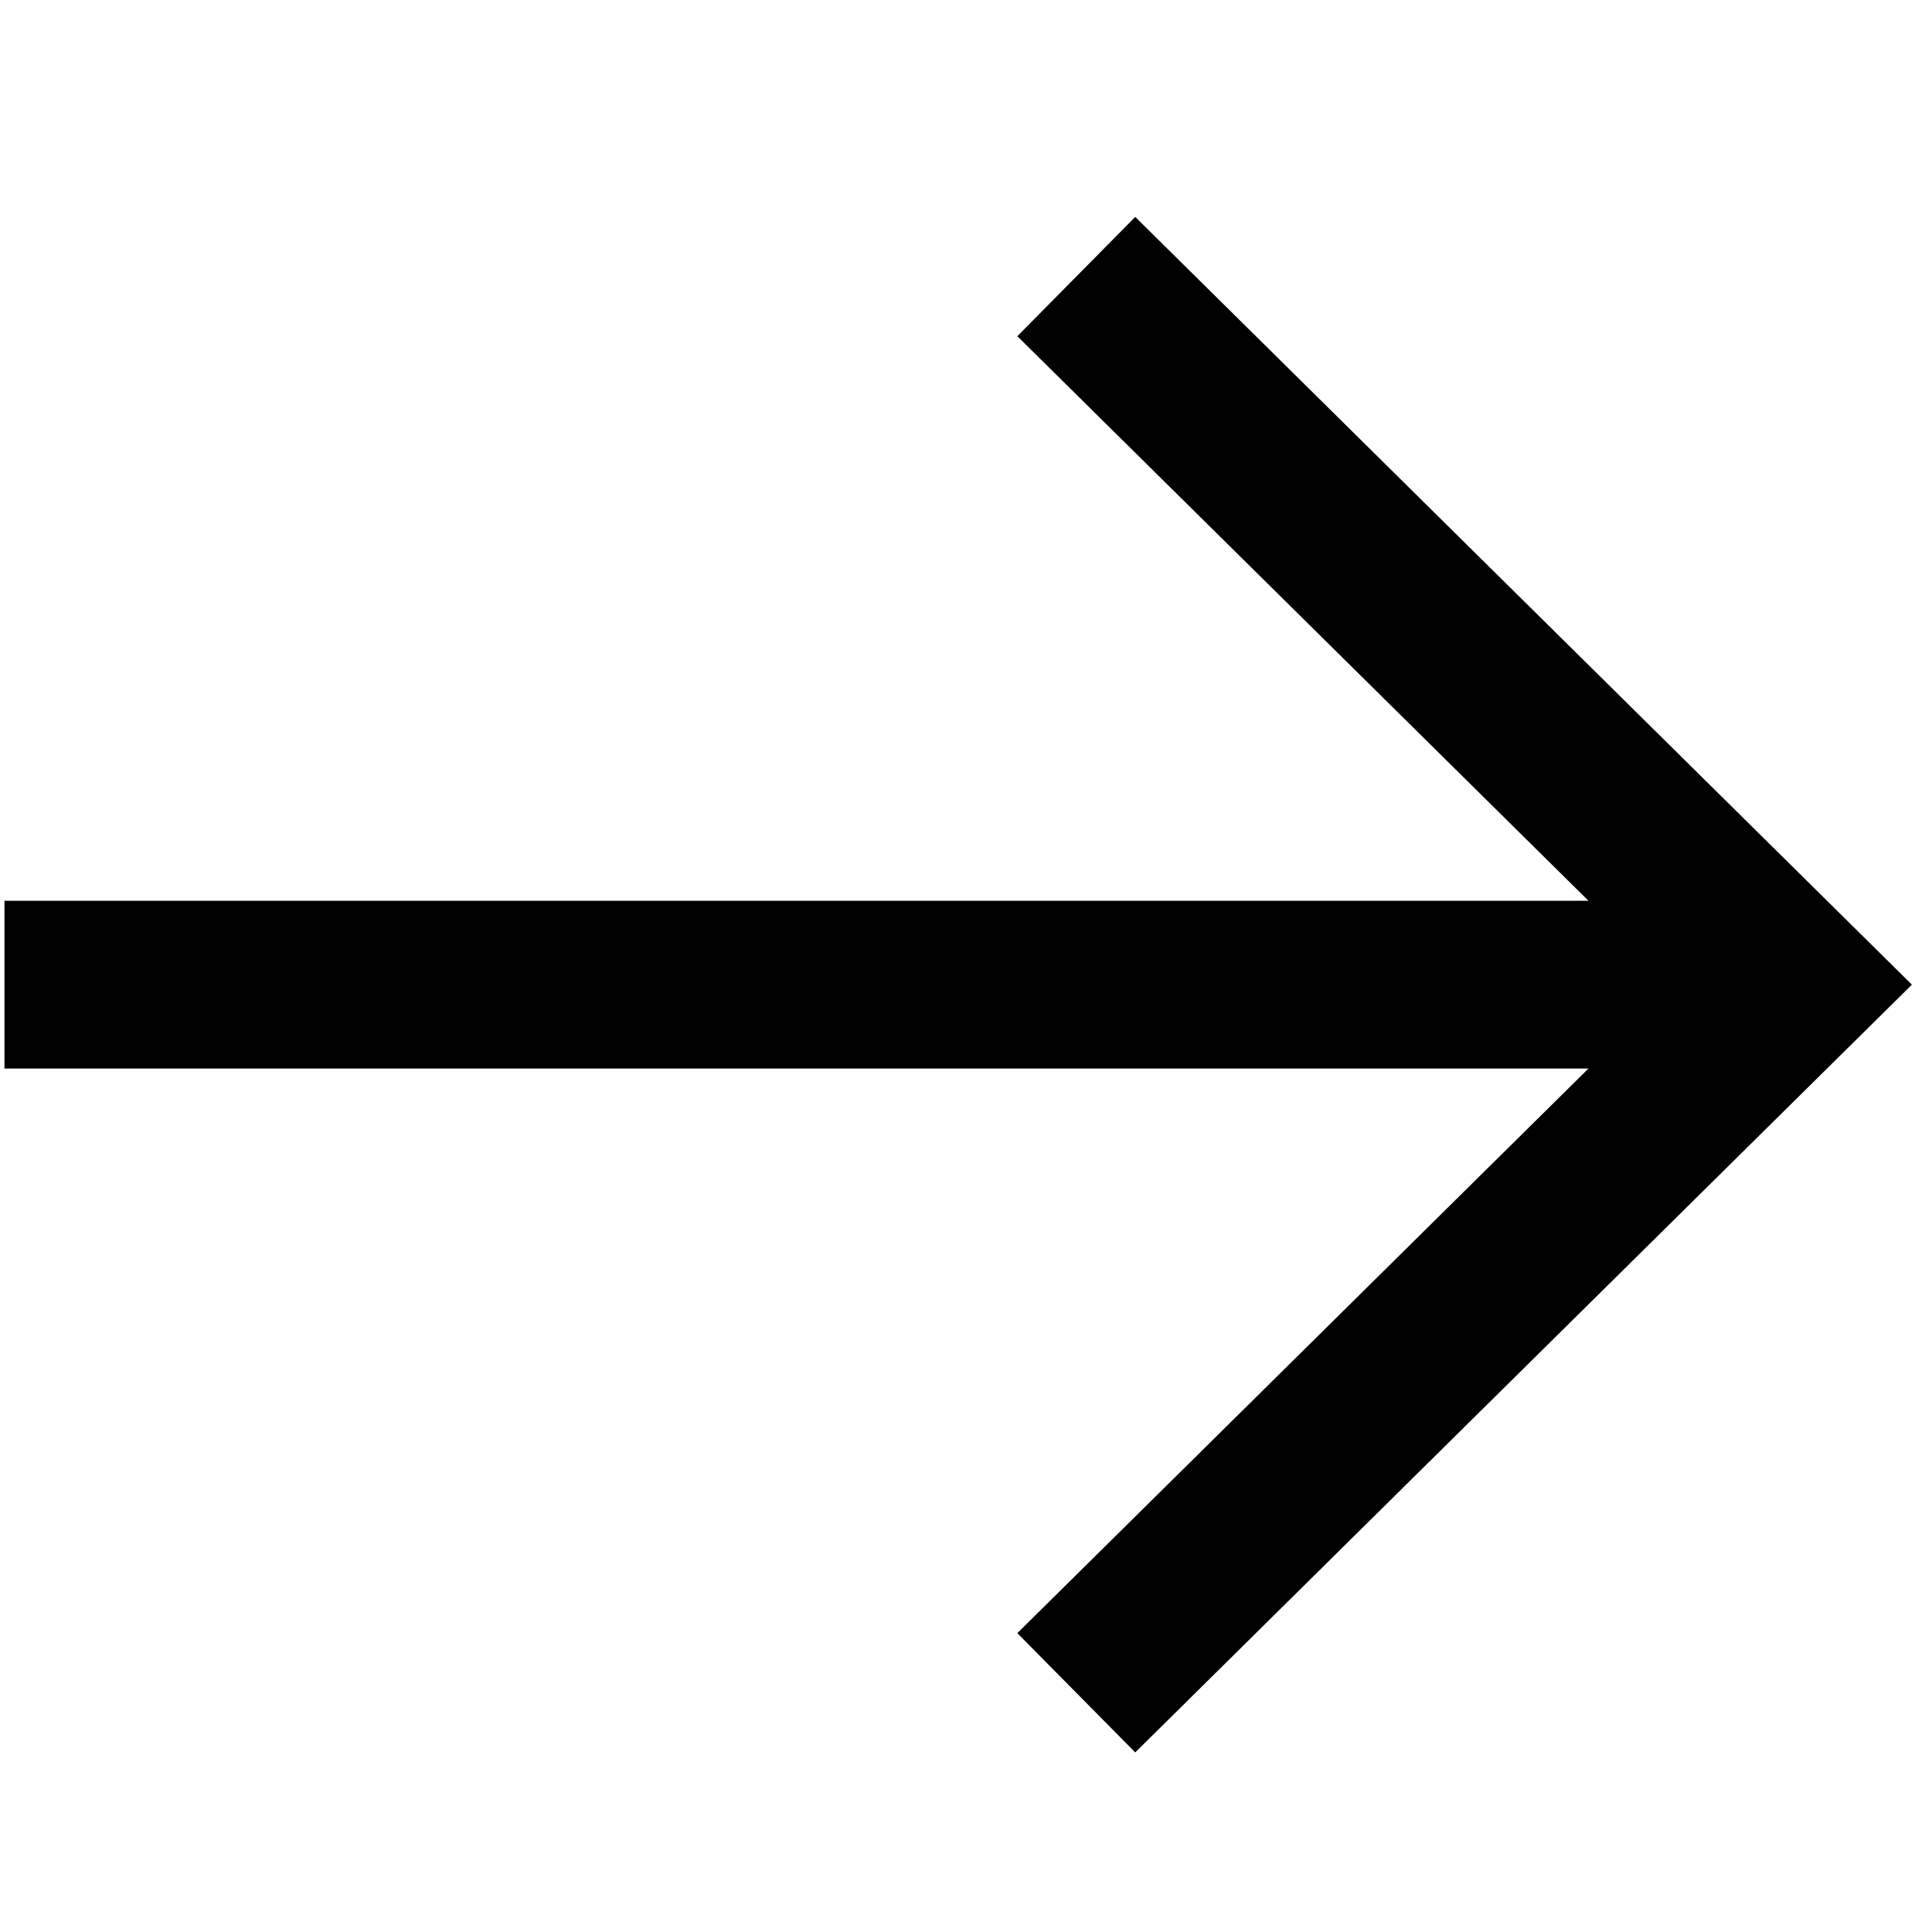
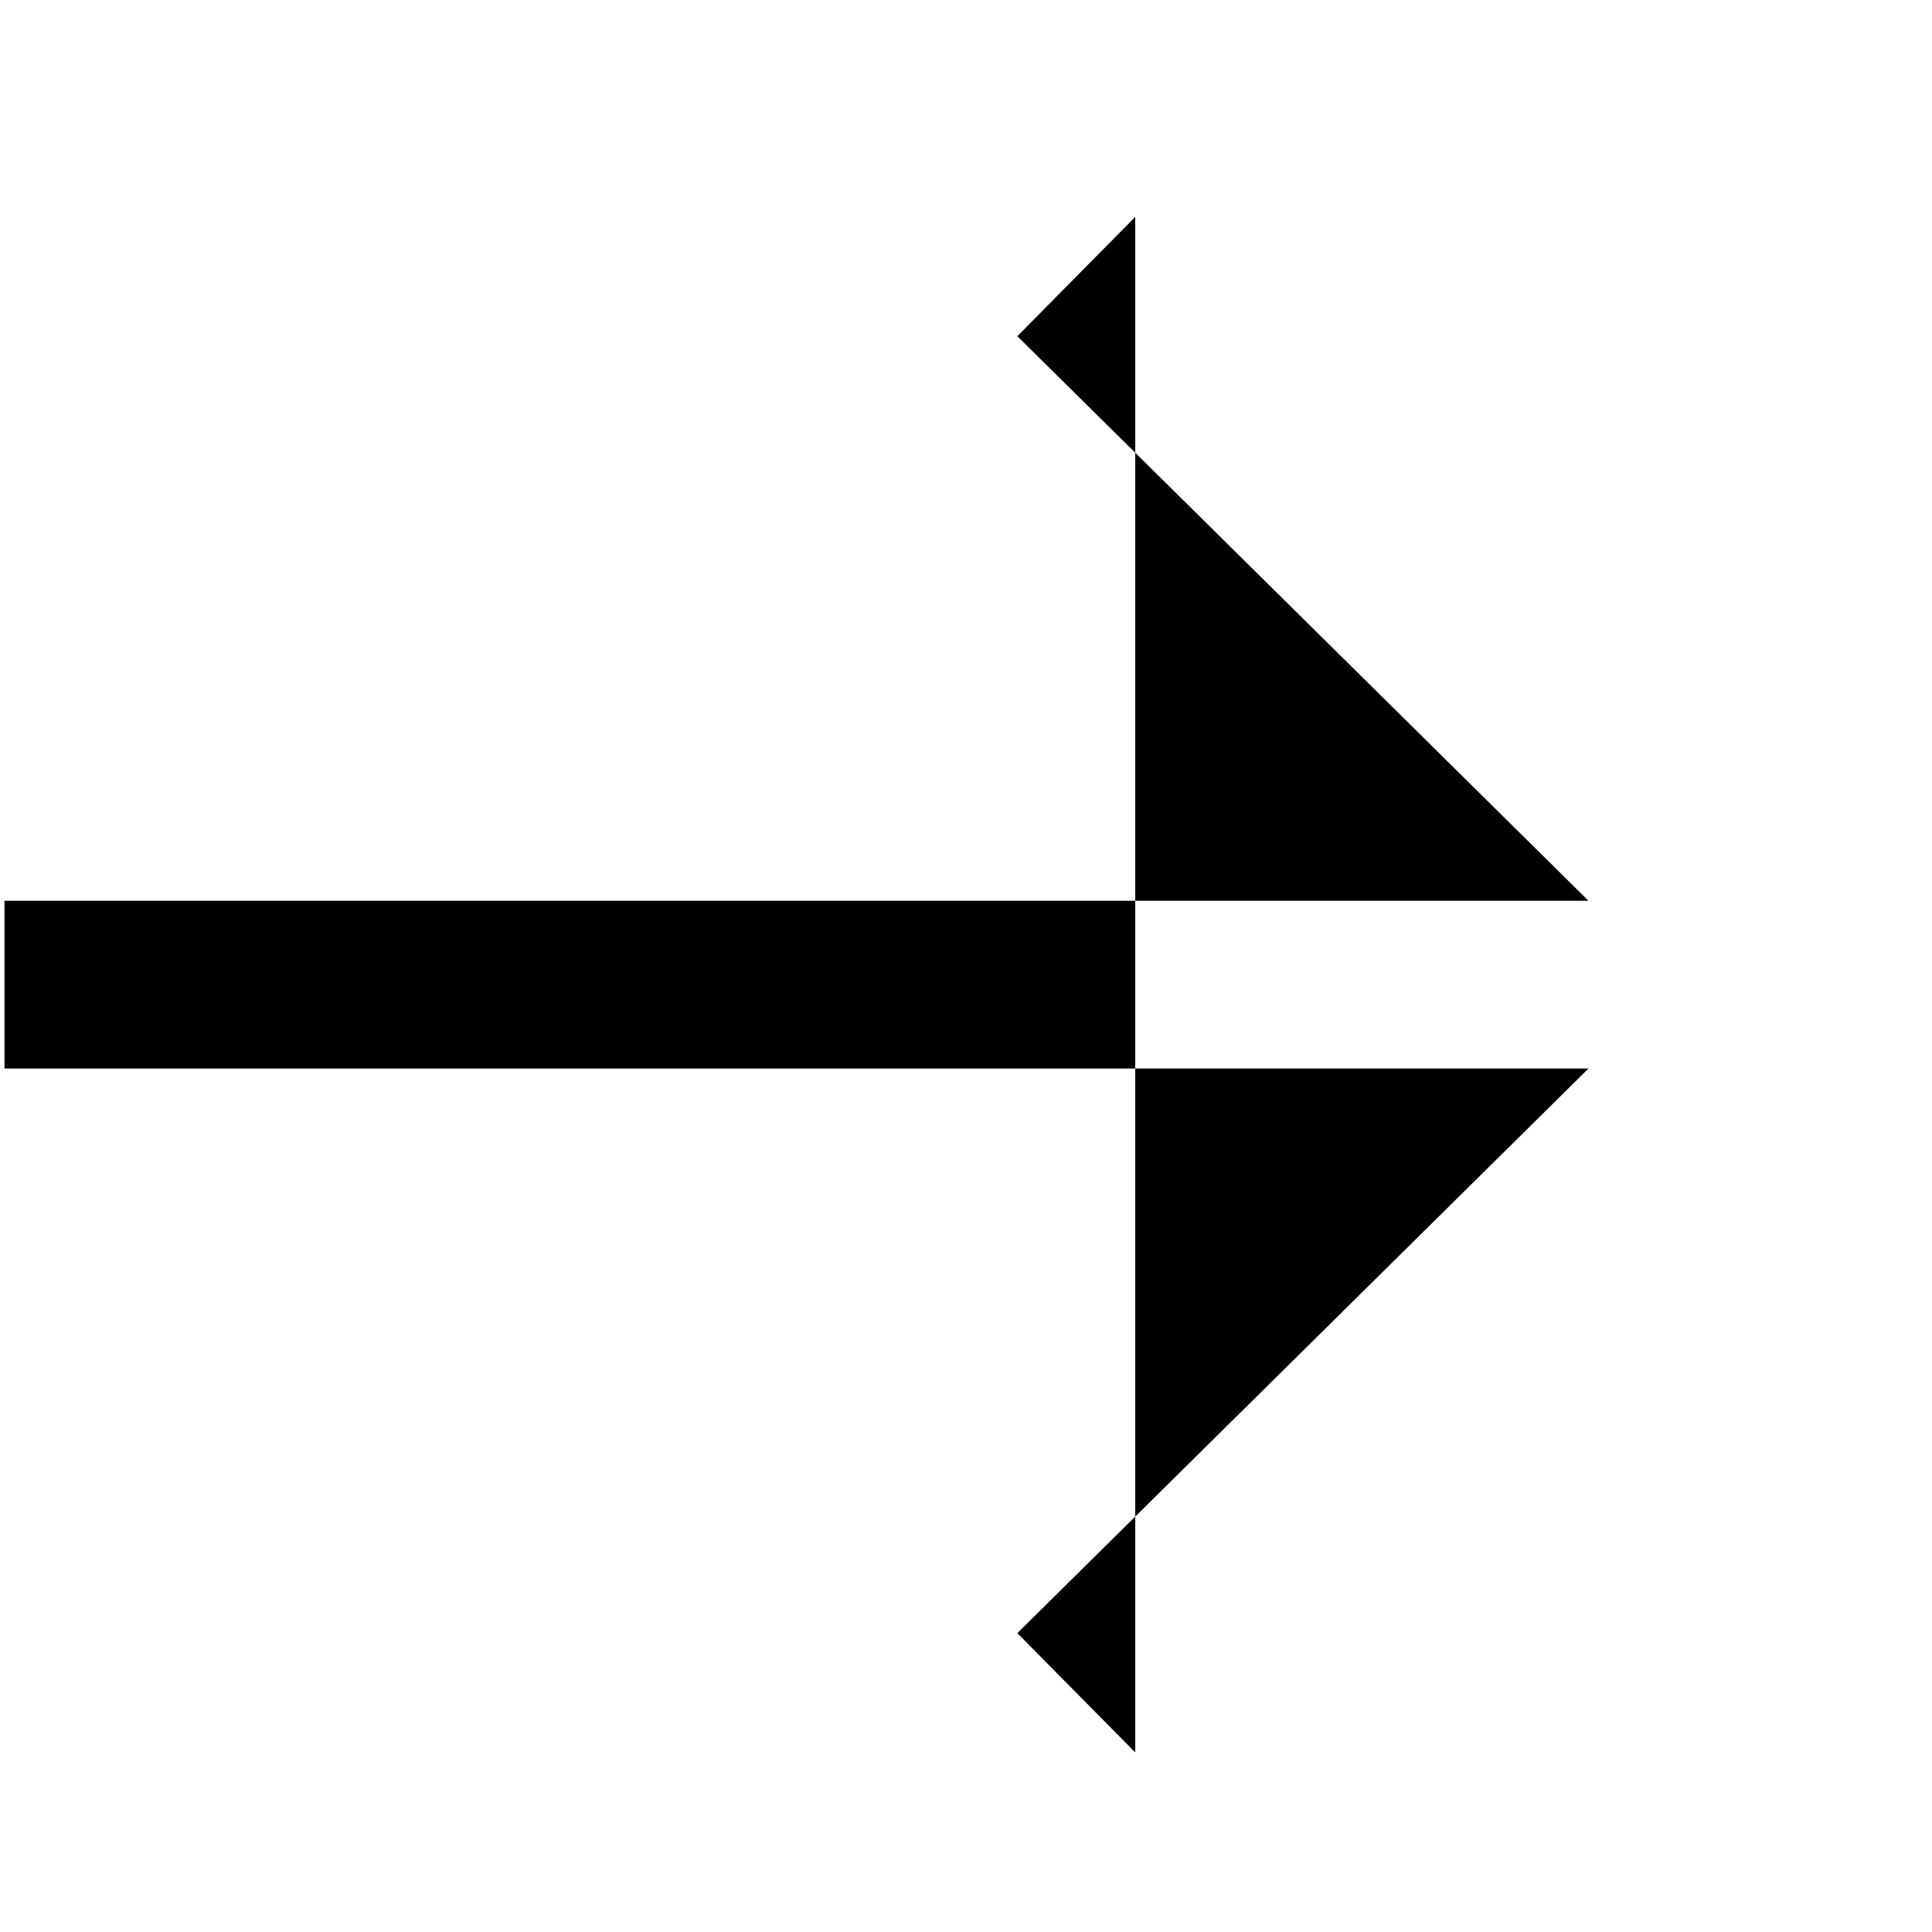
<svg xmlns="http://www.w3.org/2000/svg" width="72" height="72" viewBox="0 0 72 72" fill="none">
-   <path fill-rule="evenodd" clip-rule="evenodd" d="M59.199 33.57L37.913 12.529L42.307 8.084L71.251 36.695L42.307 65.307L37.913 60.862L59.199 39.82H0.167V33.57H59.199Z" fill="black" />
+   <path fill-rule="evenodd" clip-rule="evenodd" d="M59.199 33.57L37.913 12.529L42.307 8.084L42.307 65.307L37.913 60.862L59.199 39.82H0.167V33.57H59.199Z" fill="black" />
</svg>